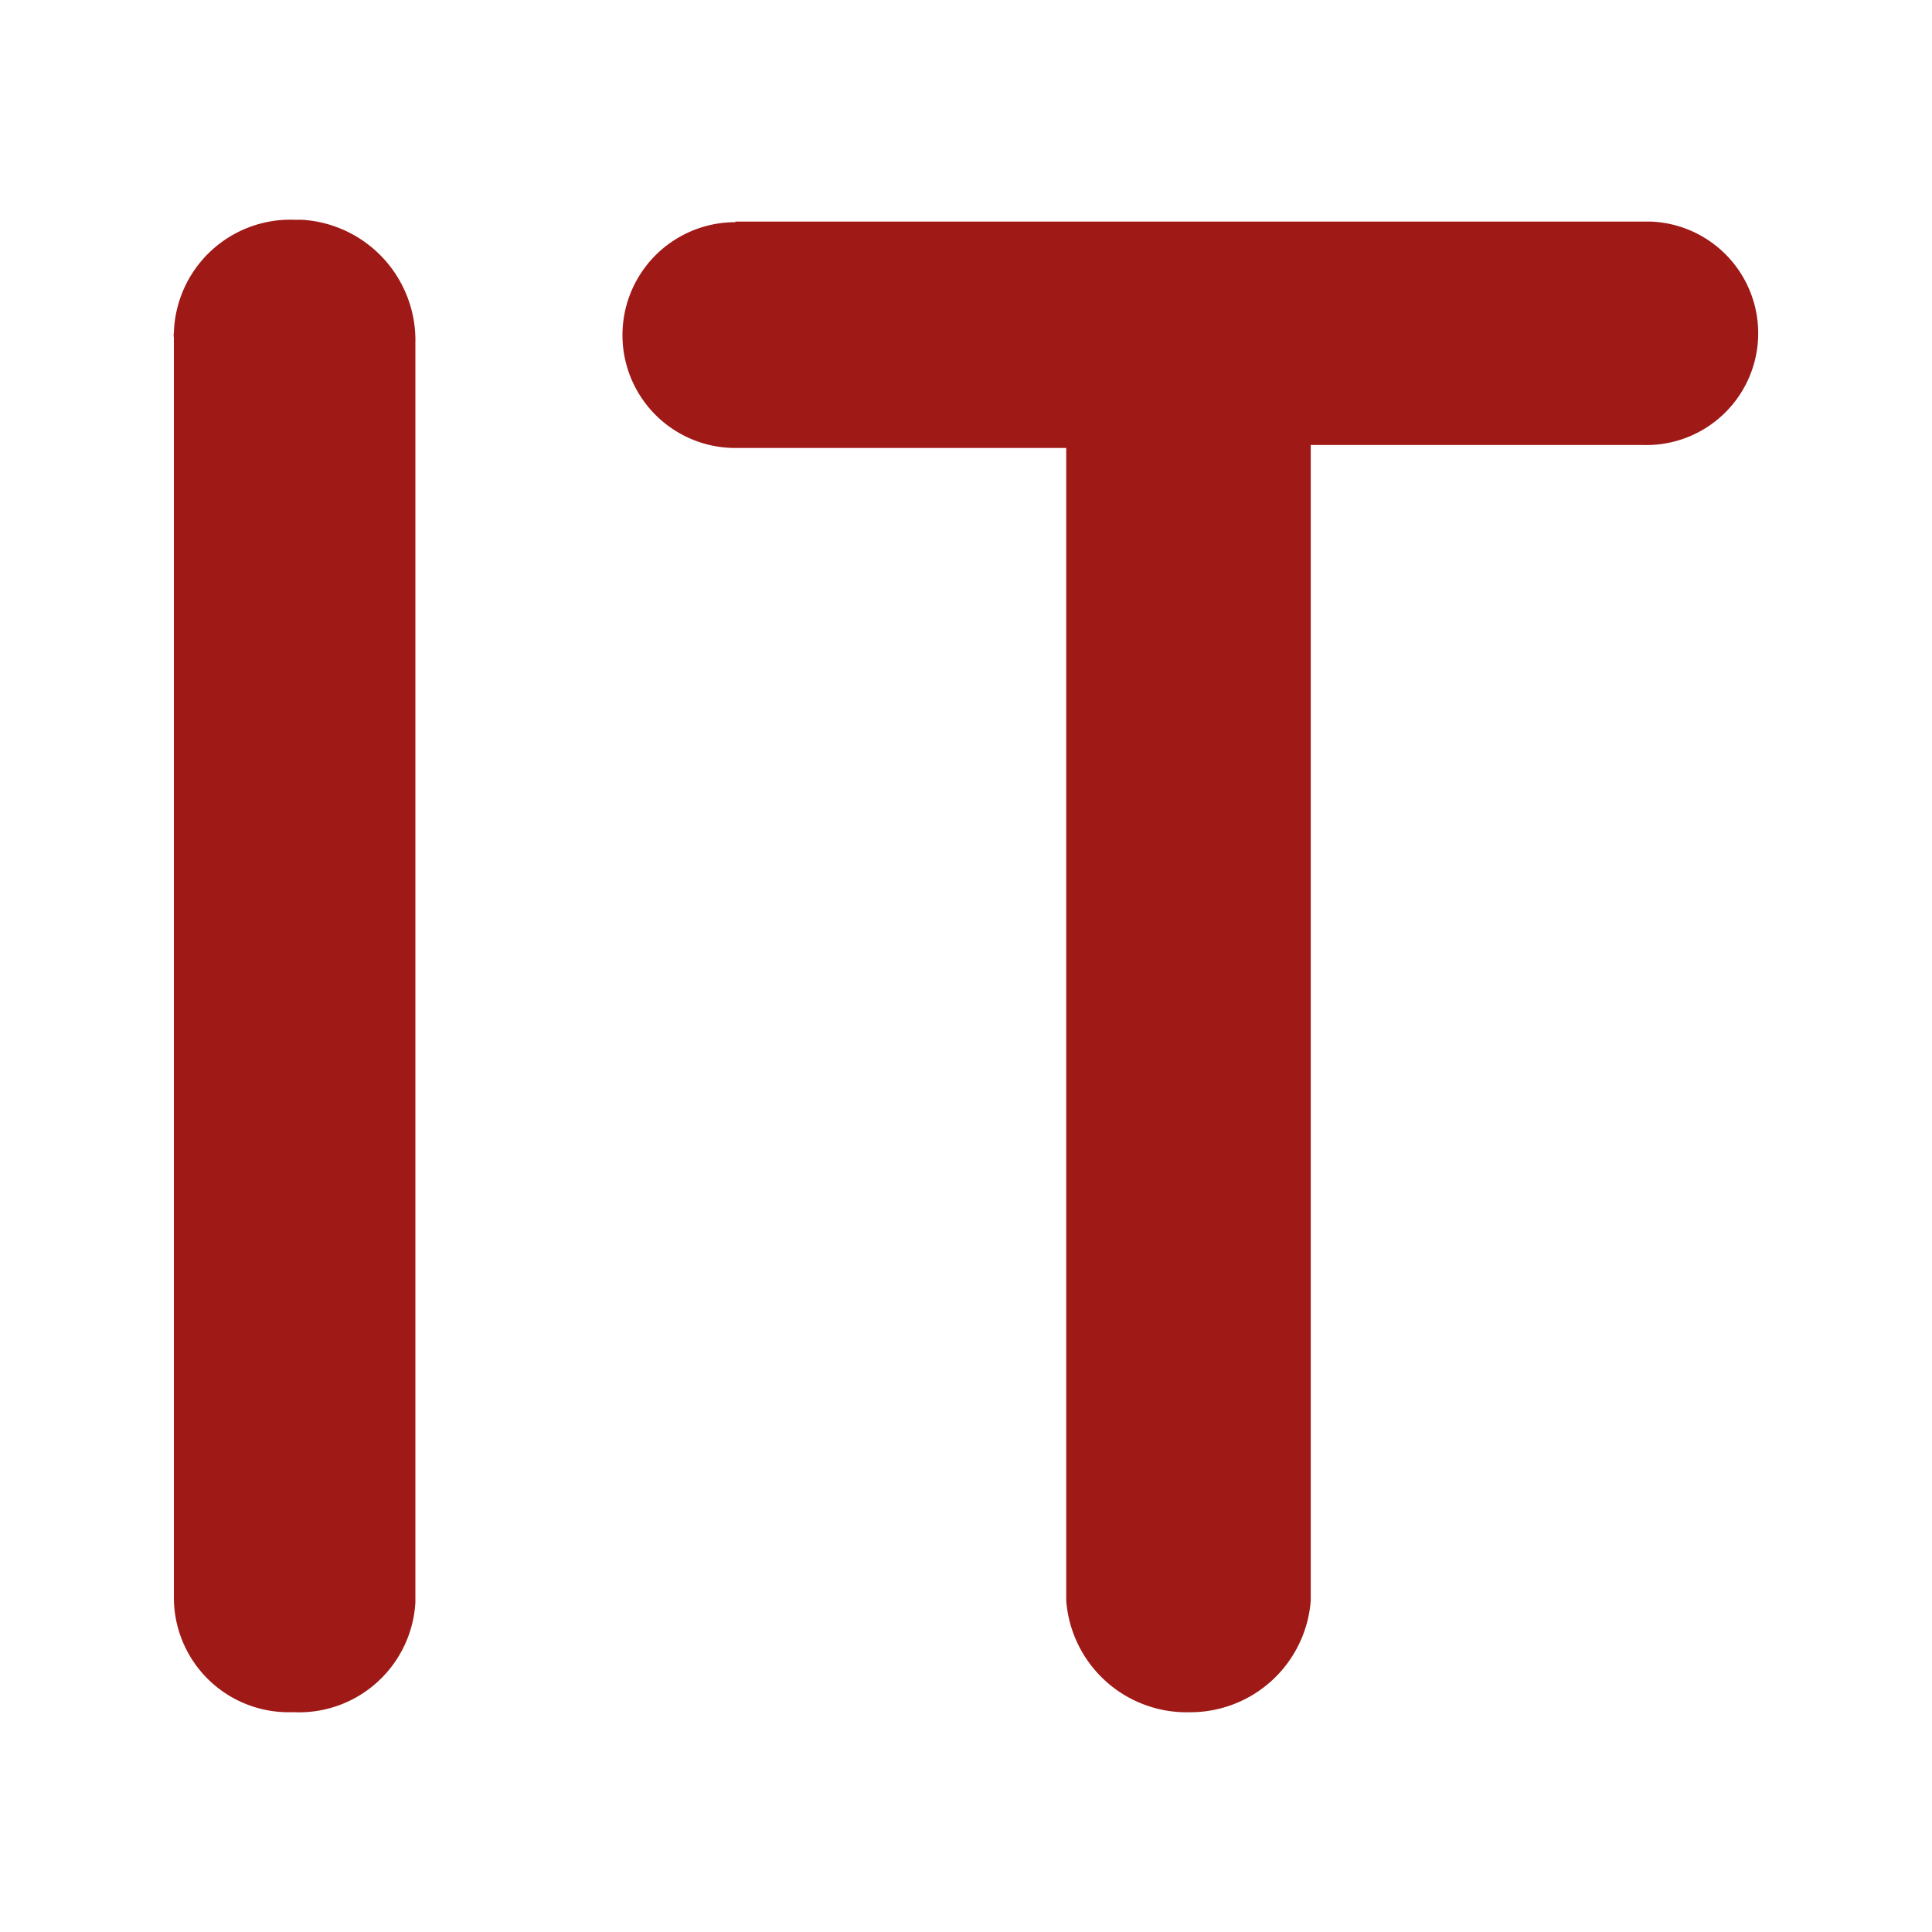
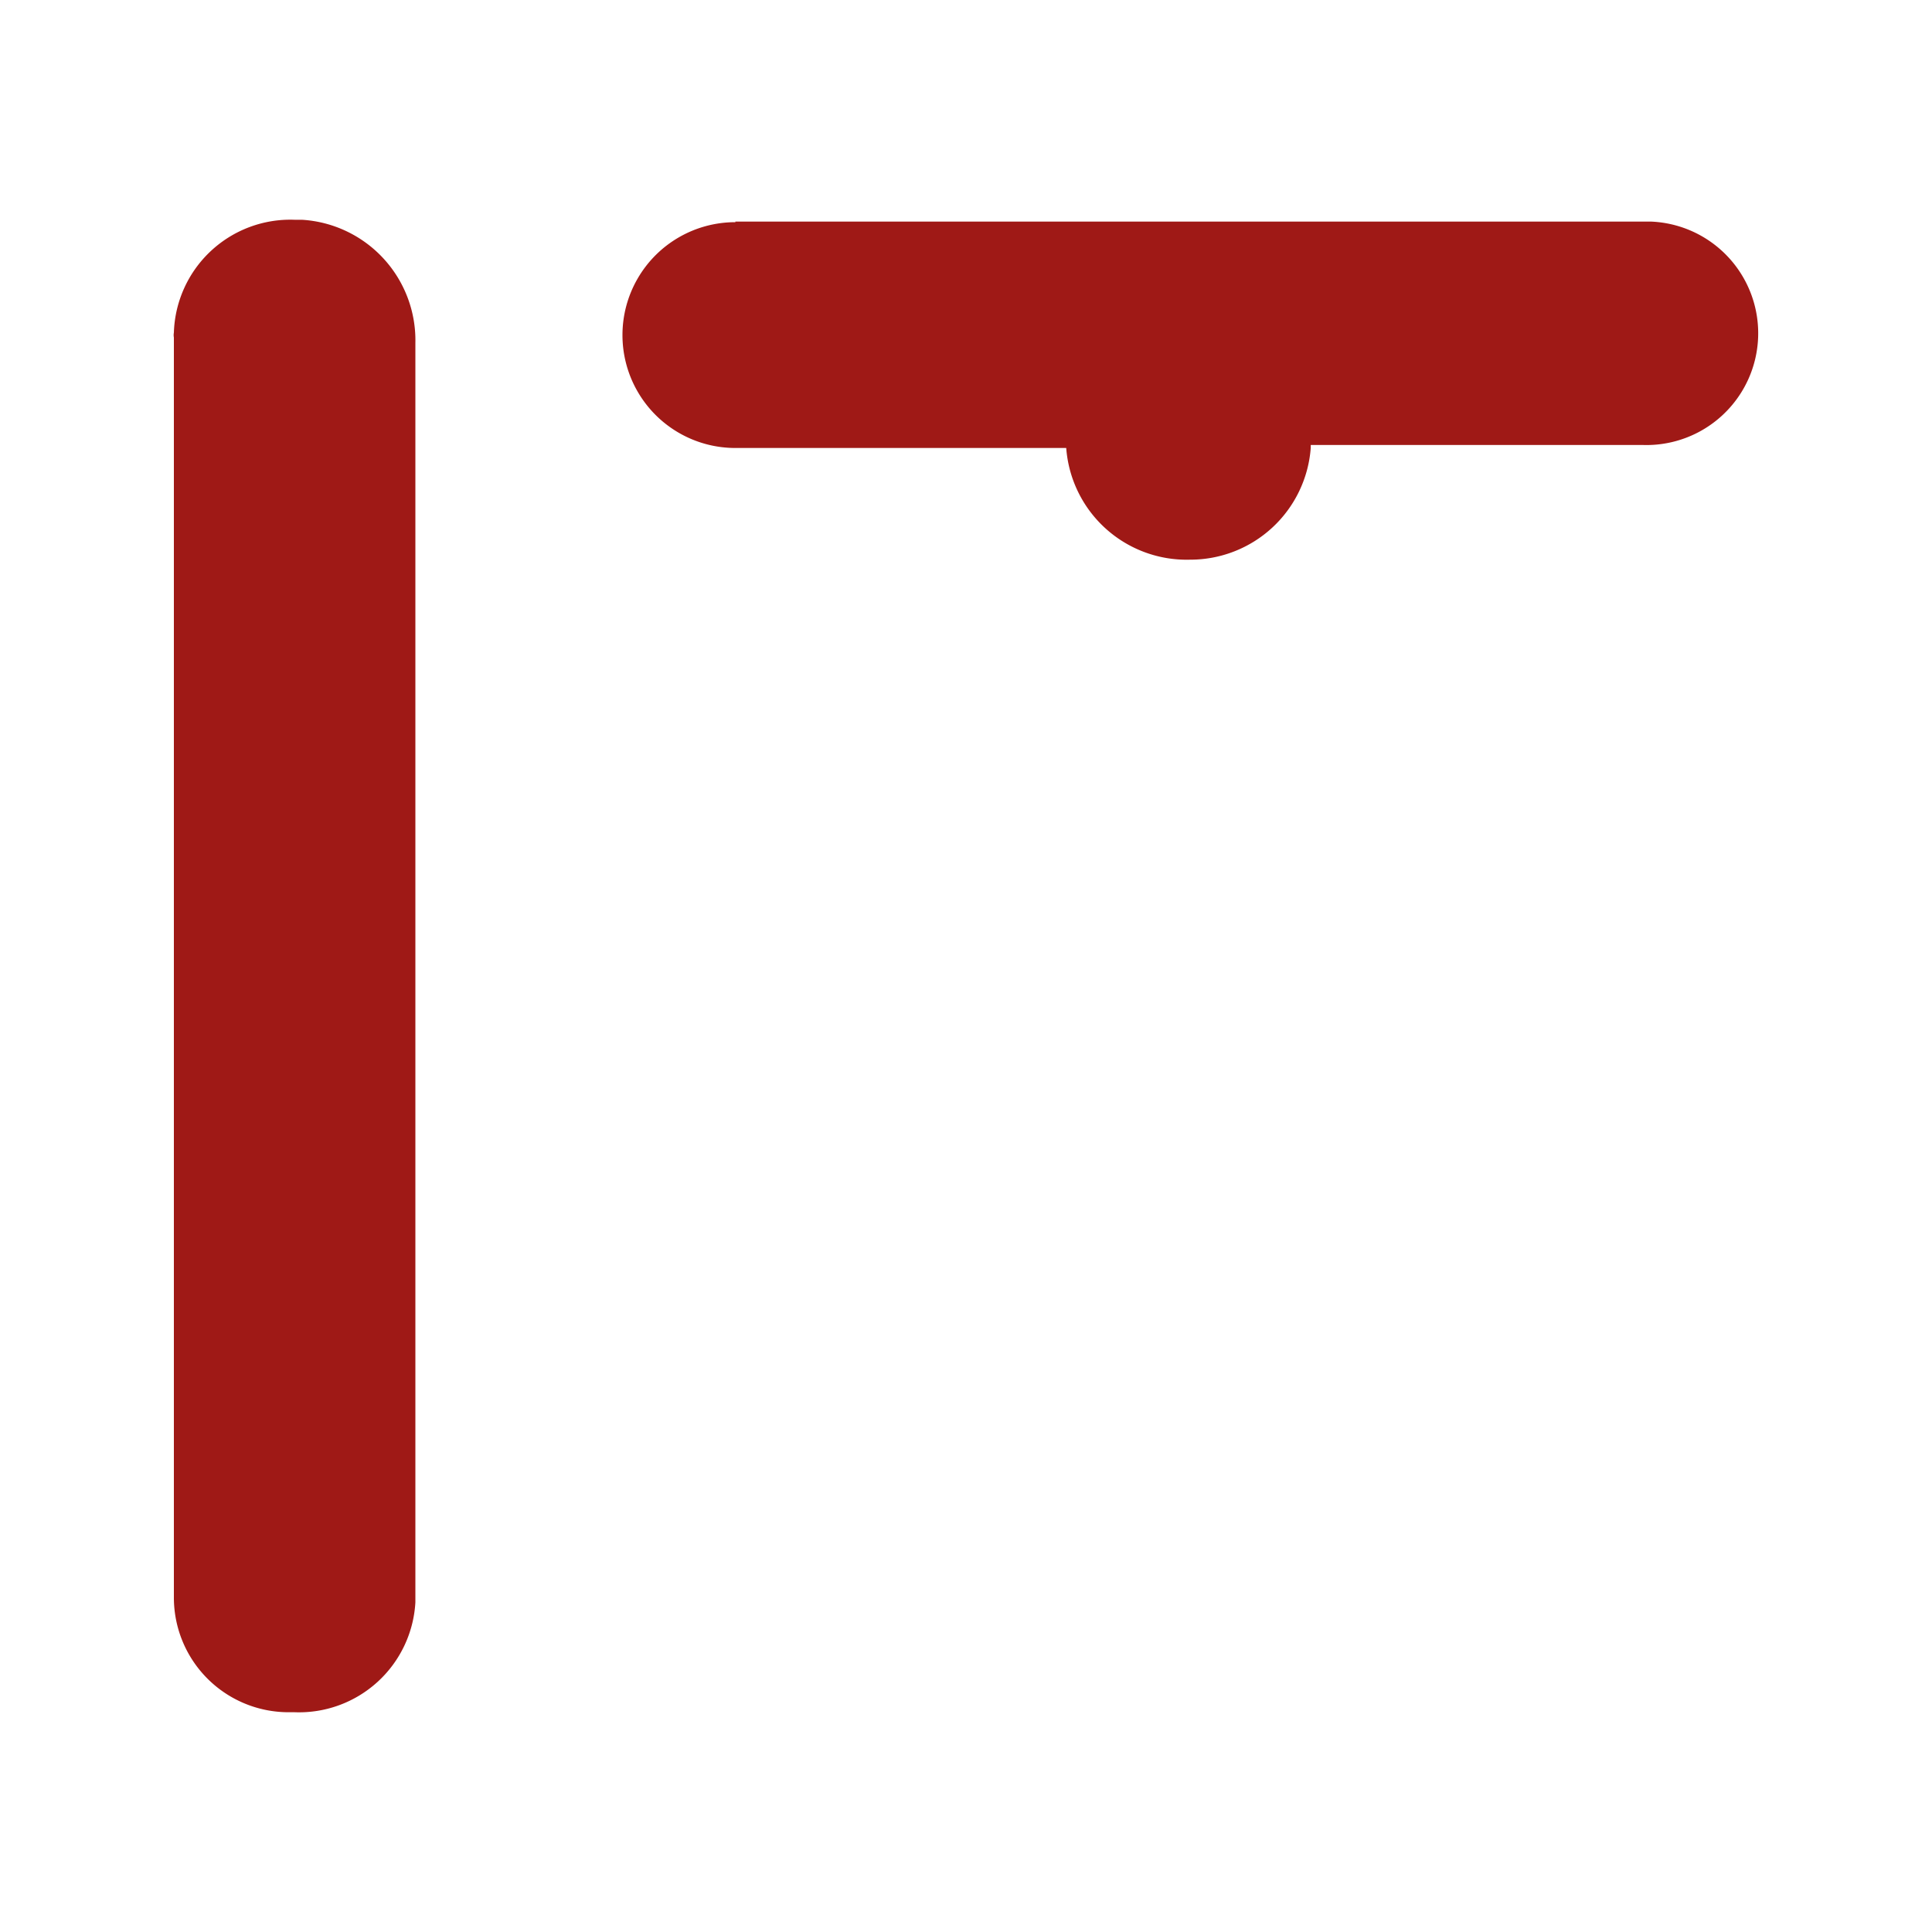
<svg xmlns="http://www.w3.org/2000/svg" viewBox="0 0 32 32">
  <defs>
    <style>.cls-1{fill:none;}.cls-2{fill:#9f1916;}</style>
  </defs>
  <g id="Warstwa_2" data-name="Warstwa 2">
    <g id="Logotyp">
-       <rect class="cls-1" width="32" height="32" />
      <path id="i" class="cls-2" d="M2.88,26.46a1.9,1.9,0,0,0,1.89,1.9h.11a1.93,1.93,0,0,0,2-1.82V5.68A2,2,0,0,0,5,3.64H4.88a1.93,1.93,0,0,0-2,1.87.22.22,0,0,0,0,.08Z" />
-       <path id="t" class="cls-2" d="M12.18,3.68a1.87,1.87,0,1,0,0,3.74h5.48V26.51a2,2,0,0,0,2.05,1.85,2,2,0,0,0,2-1.85V7.37h5.49a1.85,1.85,0,1,0,.14-3.7H12.18Z" />
+       <path id="t" class="cls-2" d="M12.18,3.68a1.87,1.87,0,1,0,0,3.74h5.48a2,2,0,0,0,2.05,1.85,2,2,0,0,0,2-1.85V7.37h5.49a1.85,1.85,0,1,0,.14-3.7H12.18Z" />
    </g>
  </g>
</svg>